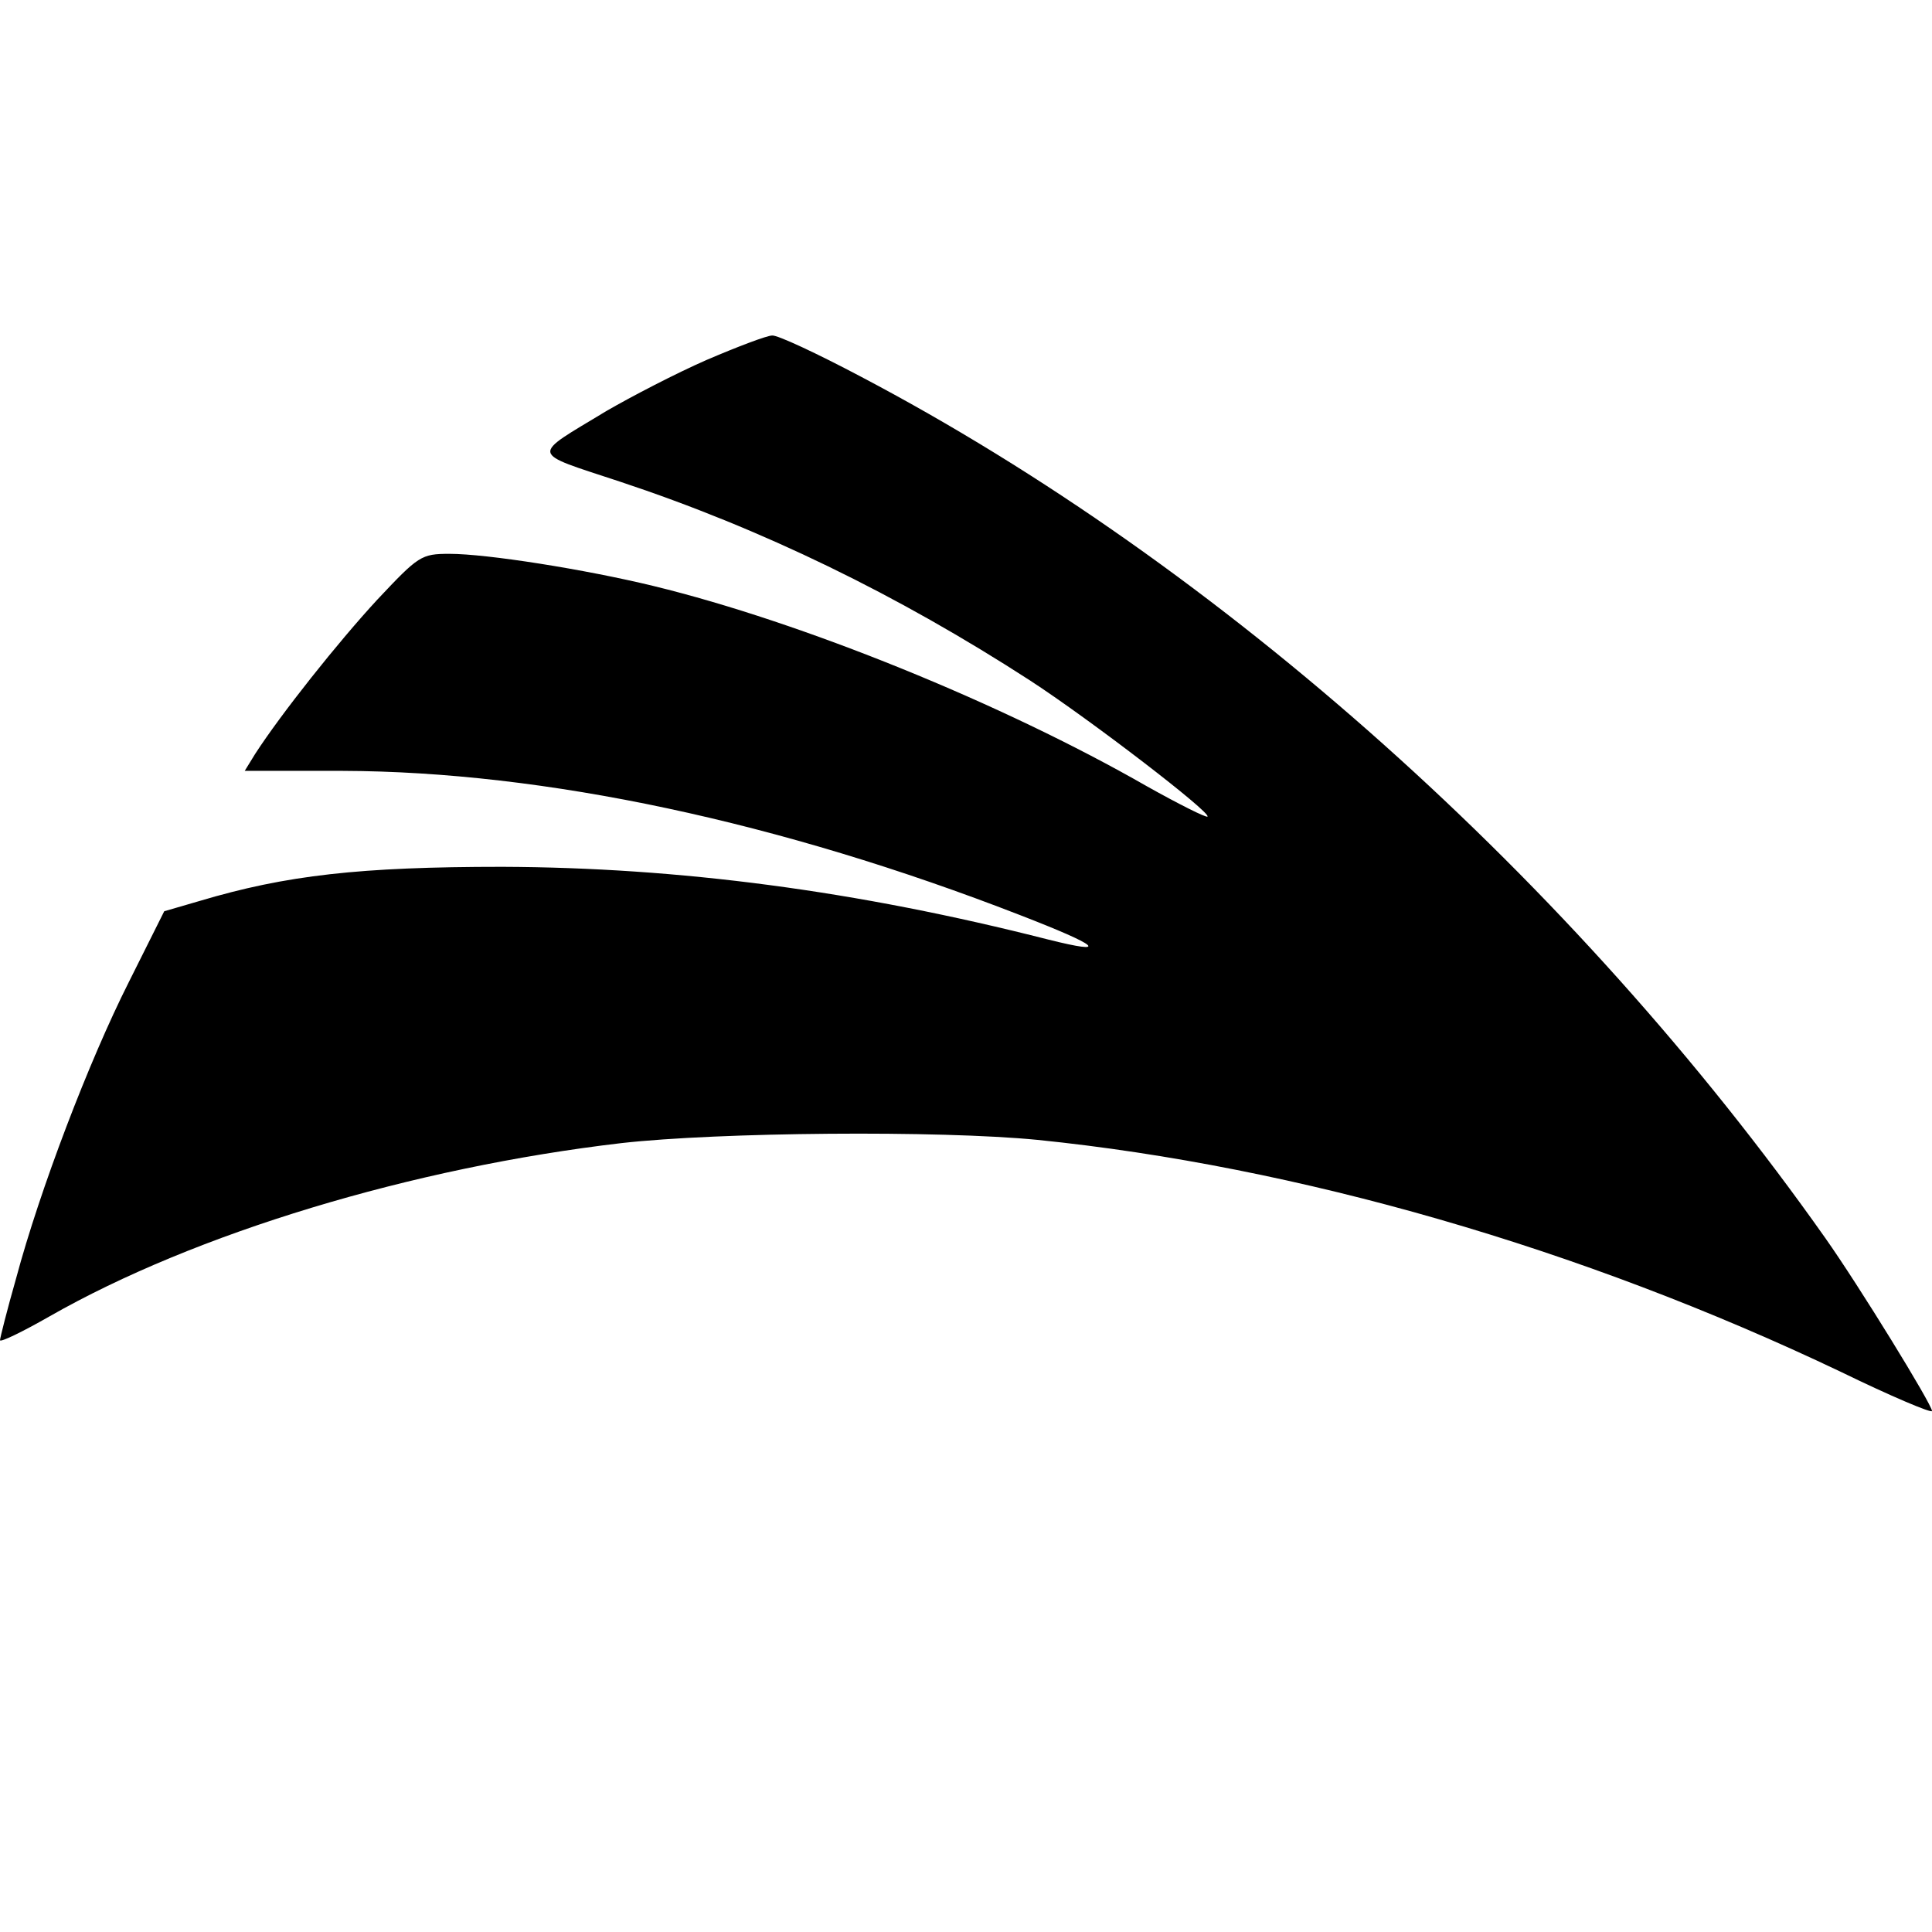
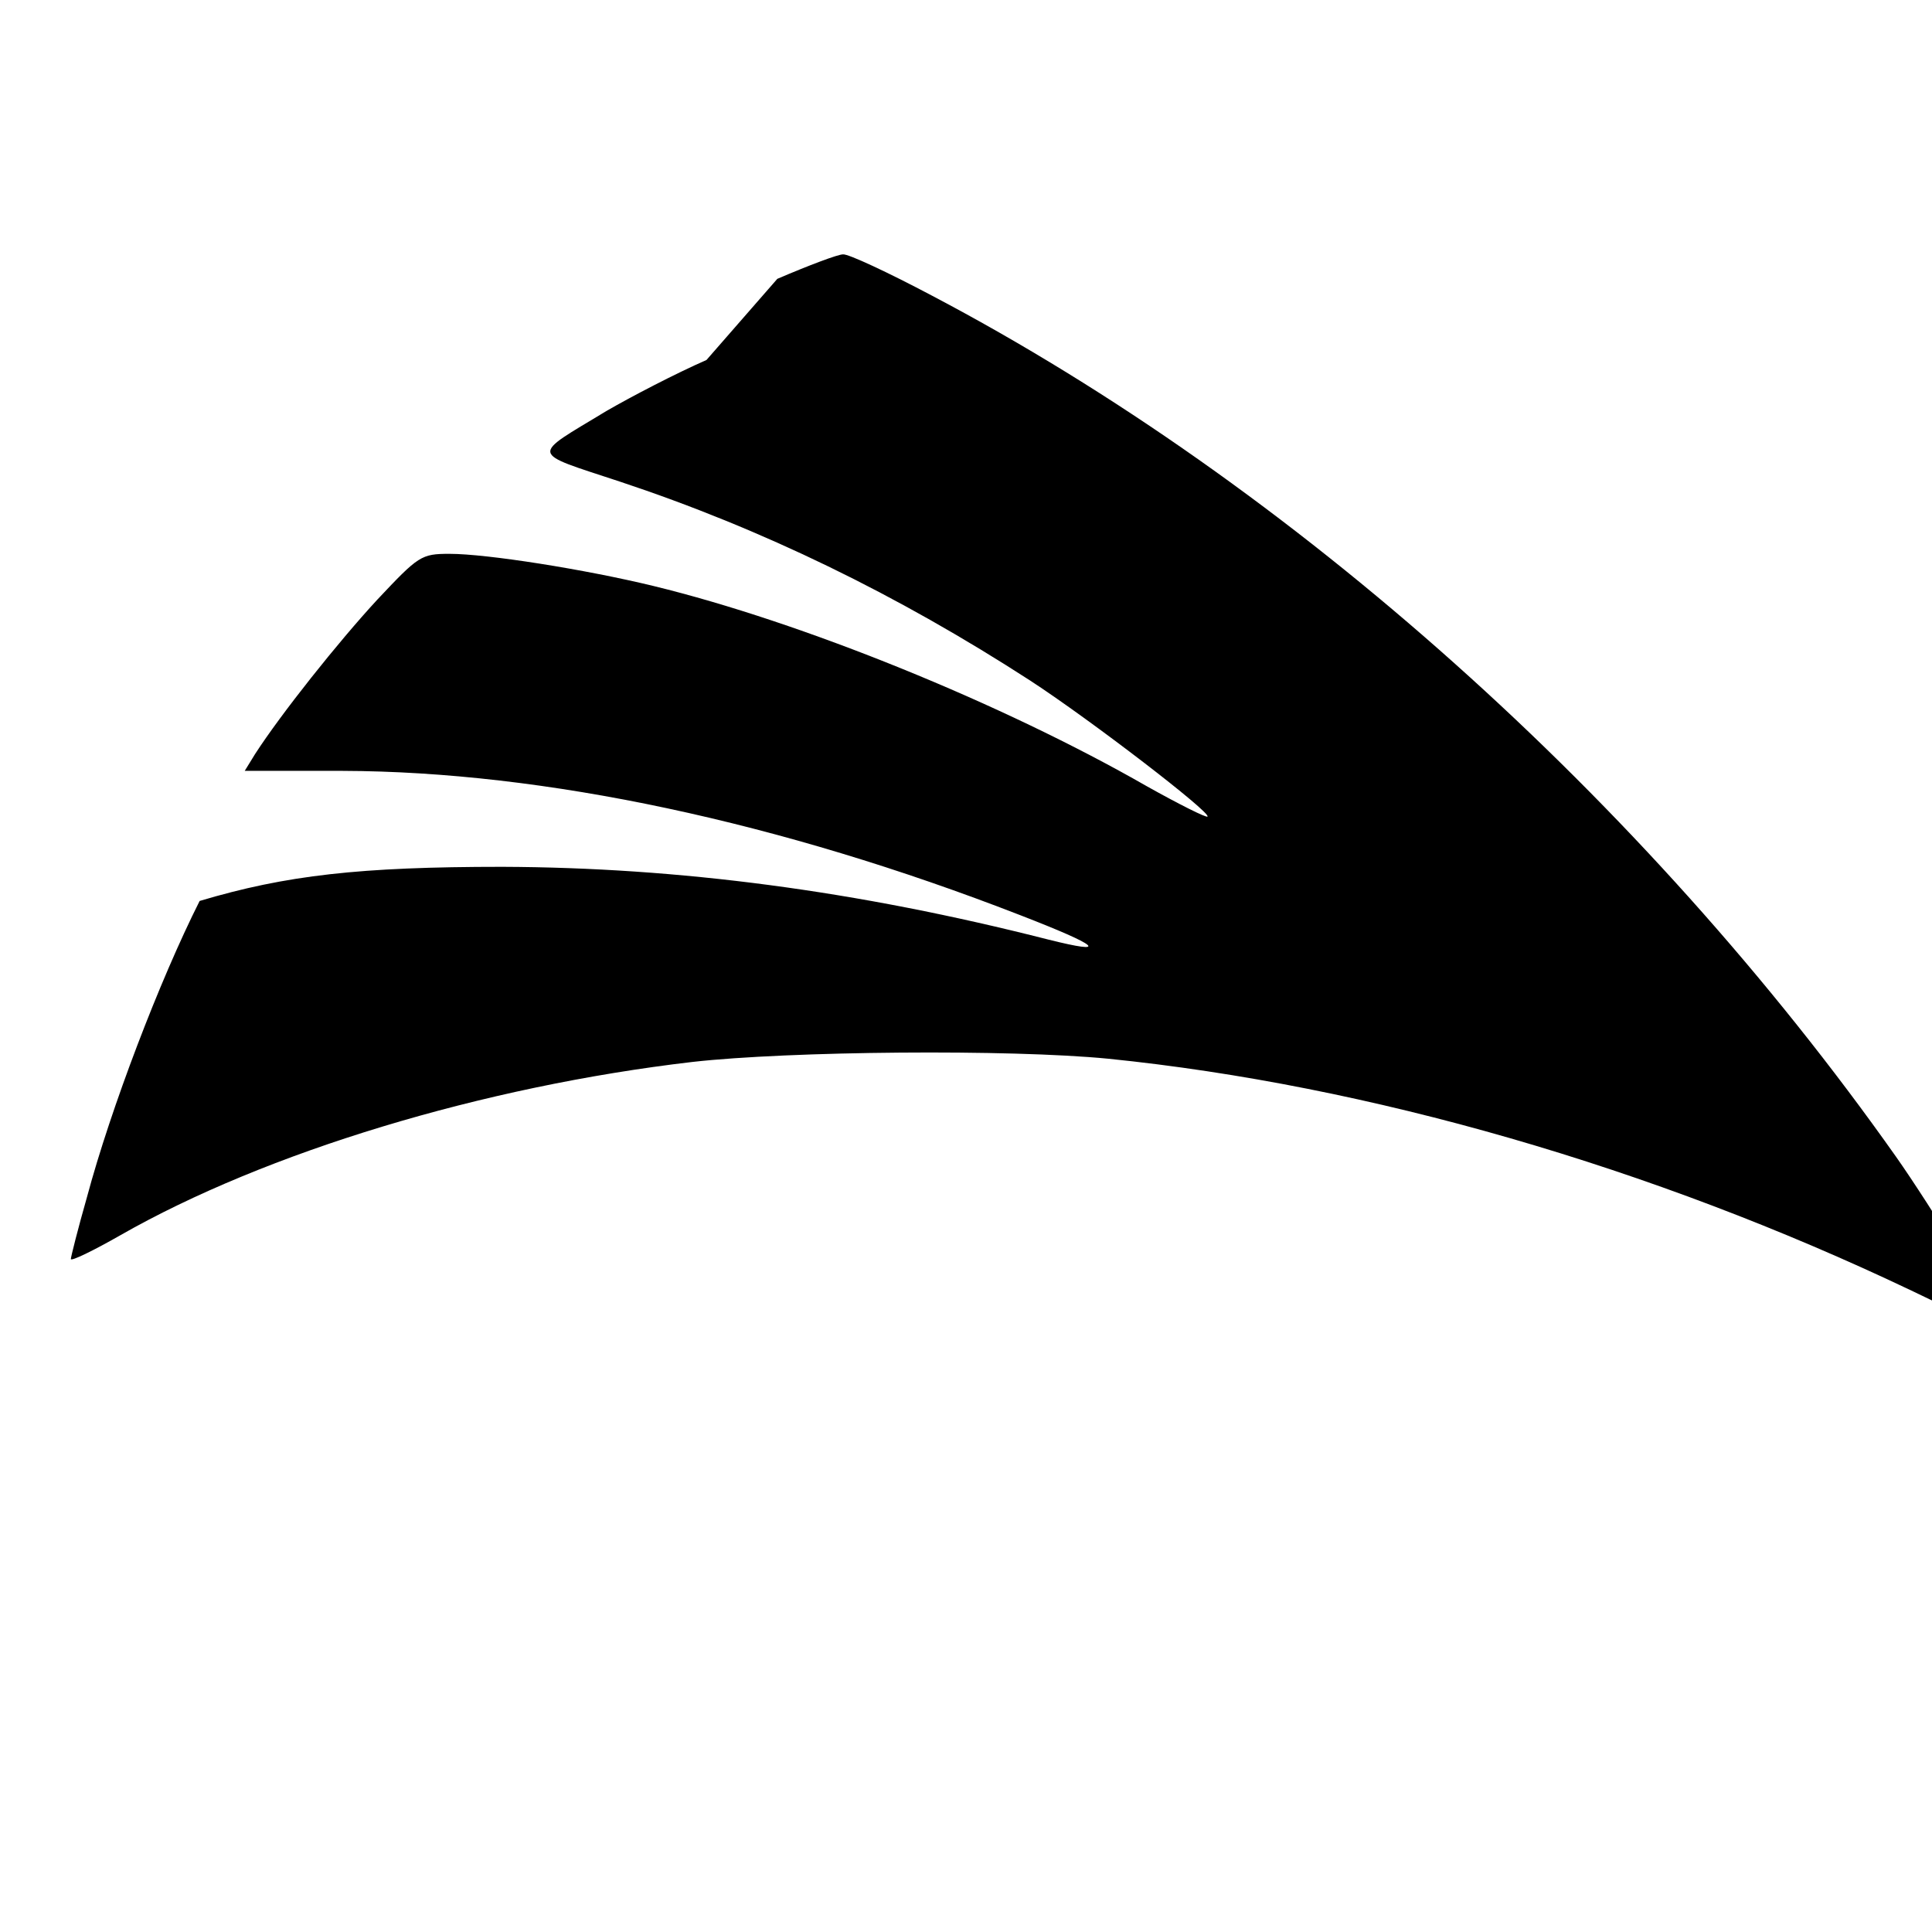
<svg xmlns="http://www.w3.org/2000/svg" version="1.0" width="300pt" height="300pt" viewBox="0 0 300 300" preserveAspectRatio="xMidYMid meet">
  <g transform="translate(0,300) scale(0.1,-0.1)" fill="#000000" stroke="none">
-     <path d="M1097 2441 c-48 -21 -117 -57 -155 -79 -119 -72 -121 -63 21 -110 220 -73 430 -175 637 -309 95 -62 281 -205 275 -211 -2 -2 -44 19 -94 47 -225 129 -536 255 -766 311 -107 26 -259 50 -317 50 -44 0 -48 -3 -112 -71 -61 -66 -150 -178 -190 -240 l-16 -26 152 0 c313 -1 679 -79 1052 -224 124 -48 140 -62 44 -38 -298 76 -574 112 -848 113 -221 0 -336 -13 -470 -53 l-55 -16 -55 -110 c-62 -123 -138 -322 -175 -460 -14 -49 -25 -93 -25 -96 0 -4 35 13 77 37 226 129 563 231 888 269 151 17 493 20 646 5 404 -41 844 -168 1247 -360 78 -38 142 -65 142 -61 0 10 -113 194 -166 269 -391 554 -938 1043 -1497 1337 -68 36 -130 65 -138 64 -8 0 -53 -17 -102 -38z" />
+     <path d="M1097 2441 c-48 -21 -117 -57 -155 -79 -119 -72 -121 -63 21 -110 220 -73 430 -175 637 -309 95 -62 281 -205 275 -211 -2 -2 -44 19 -94 47 -225 129 -536 255 -766 311 -107 26 -259 50 -317 50 -44 0 -48 -3 -112 -71 -61 -66 -150 -178 -190 -240 l-16 -26 152 0 c313 -1 679 -79 1052 -224 124 -48 140 -62 44 -38 -298 76 -574 112 -848 113 -221 0 -336 -13 -470 -53 c-62 -123 -138 -322 -175 -460 -14 -49 -25 -93 -25 -96 0 -4 35 13 77 37 226 129 563 231 888 269 151 17 493 20 646 5 404 -41 844 -168 1247 -360 78 -38 142 -65 142 -61 0 10 -113 194 -166 269 -391 554 -938 1043 -1497 1337 -68 36 -130 65 -138 64 -8 0 -53 -17 -102 -38z" />
  </g>
</svg>